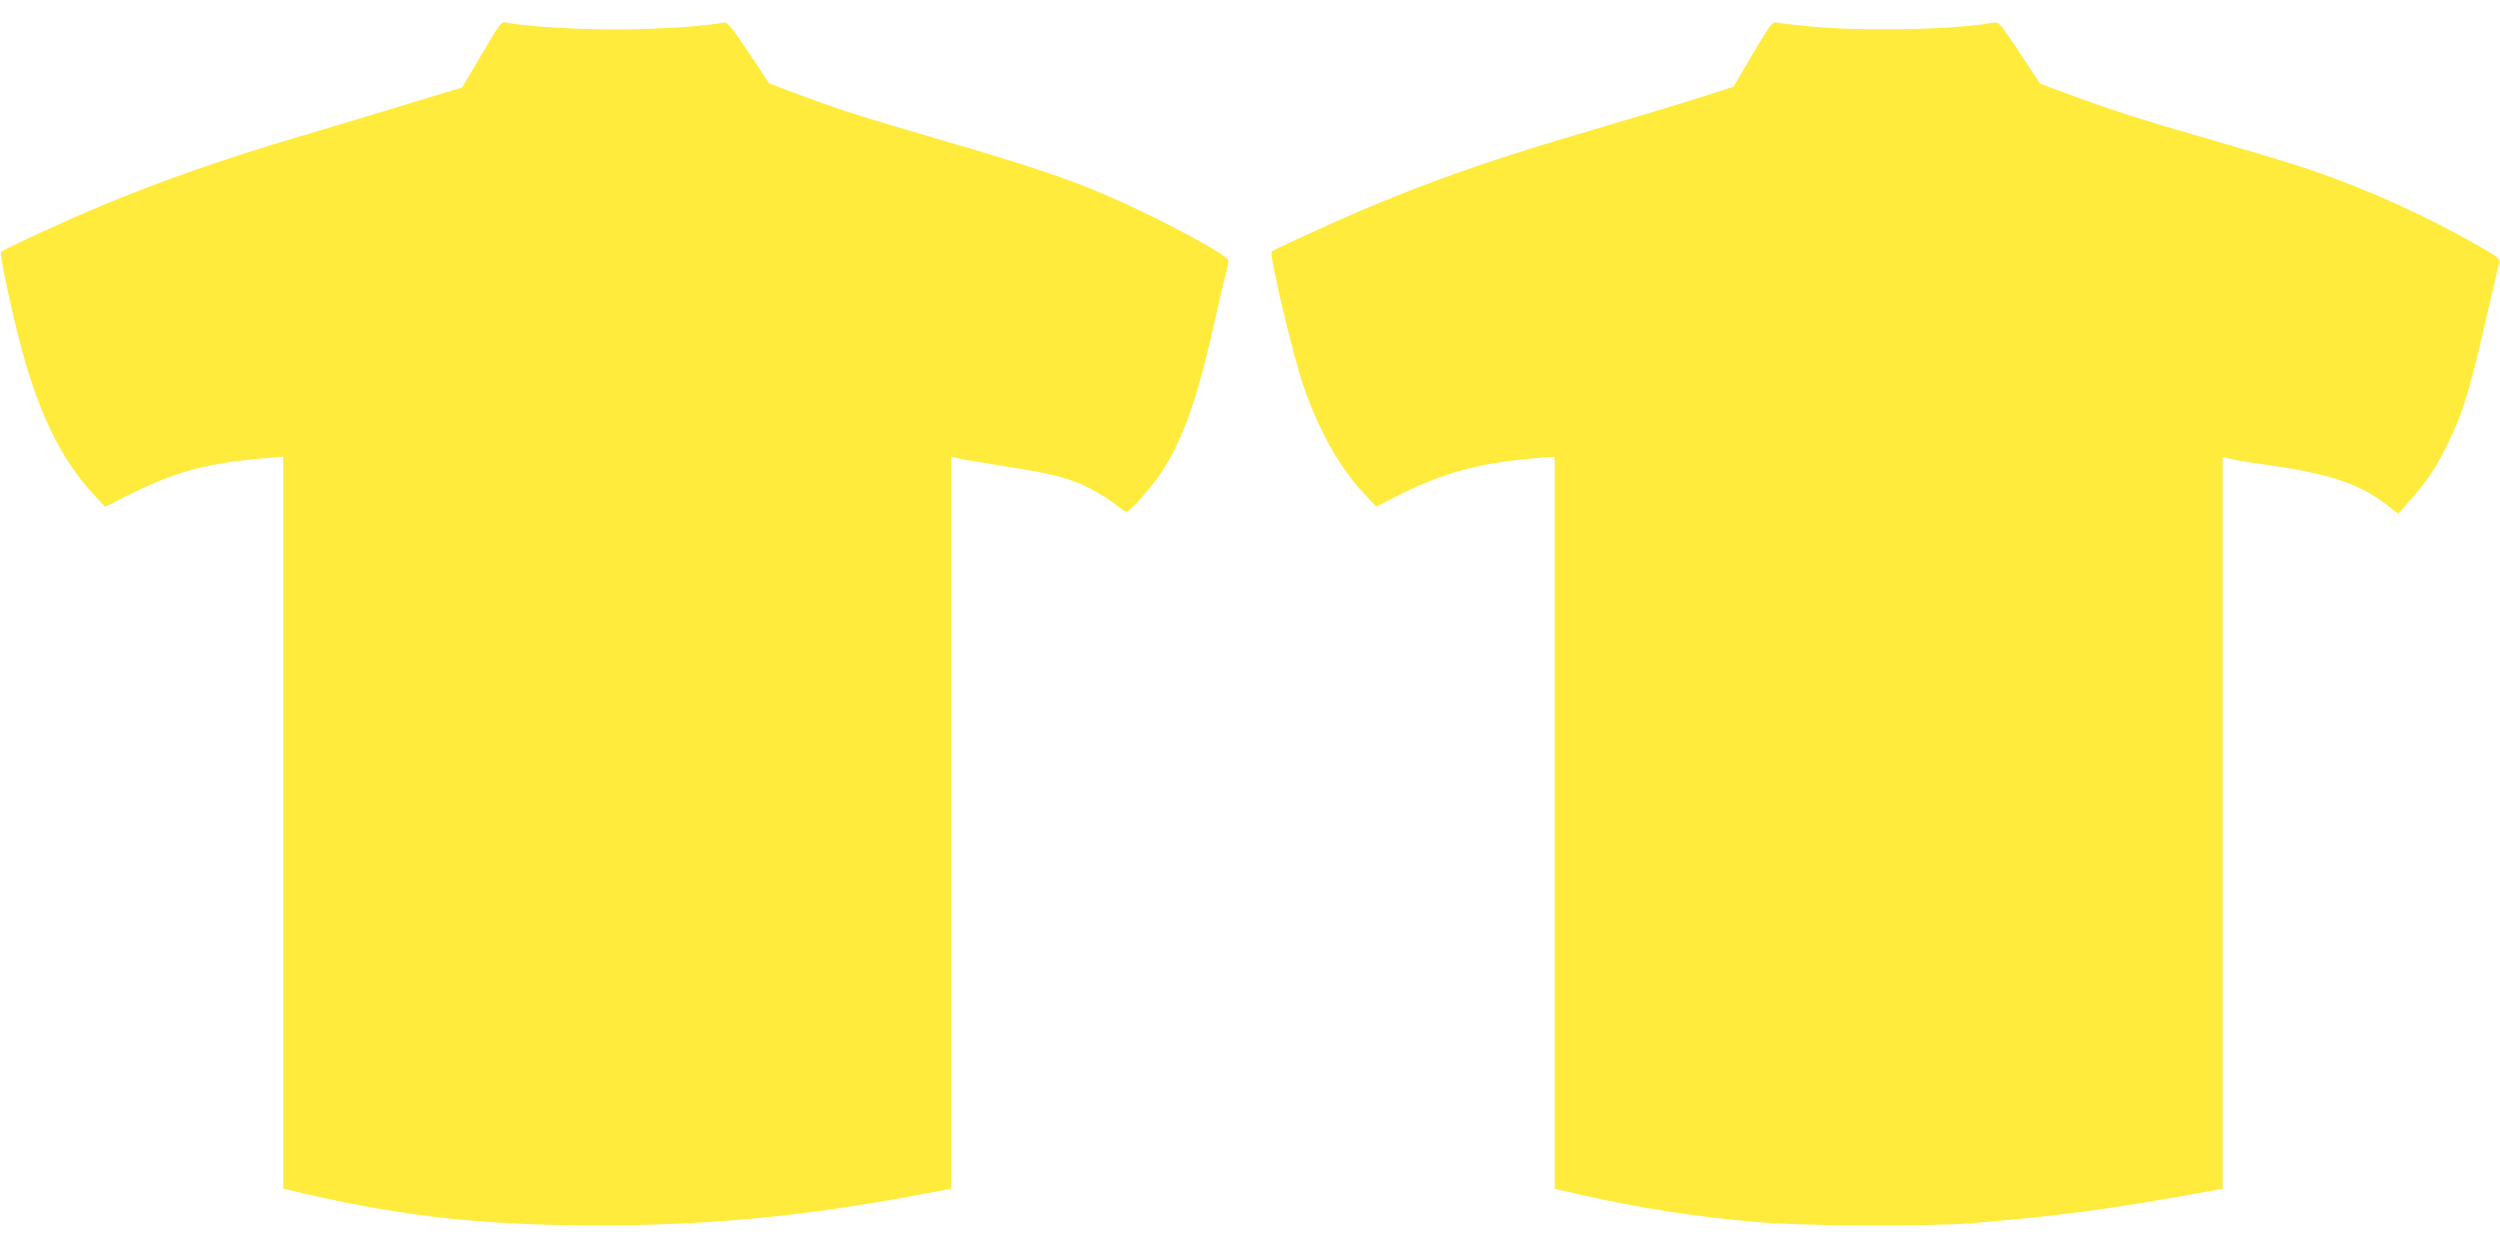
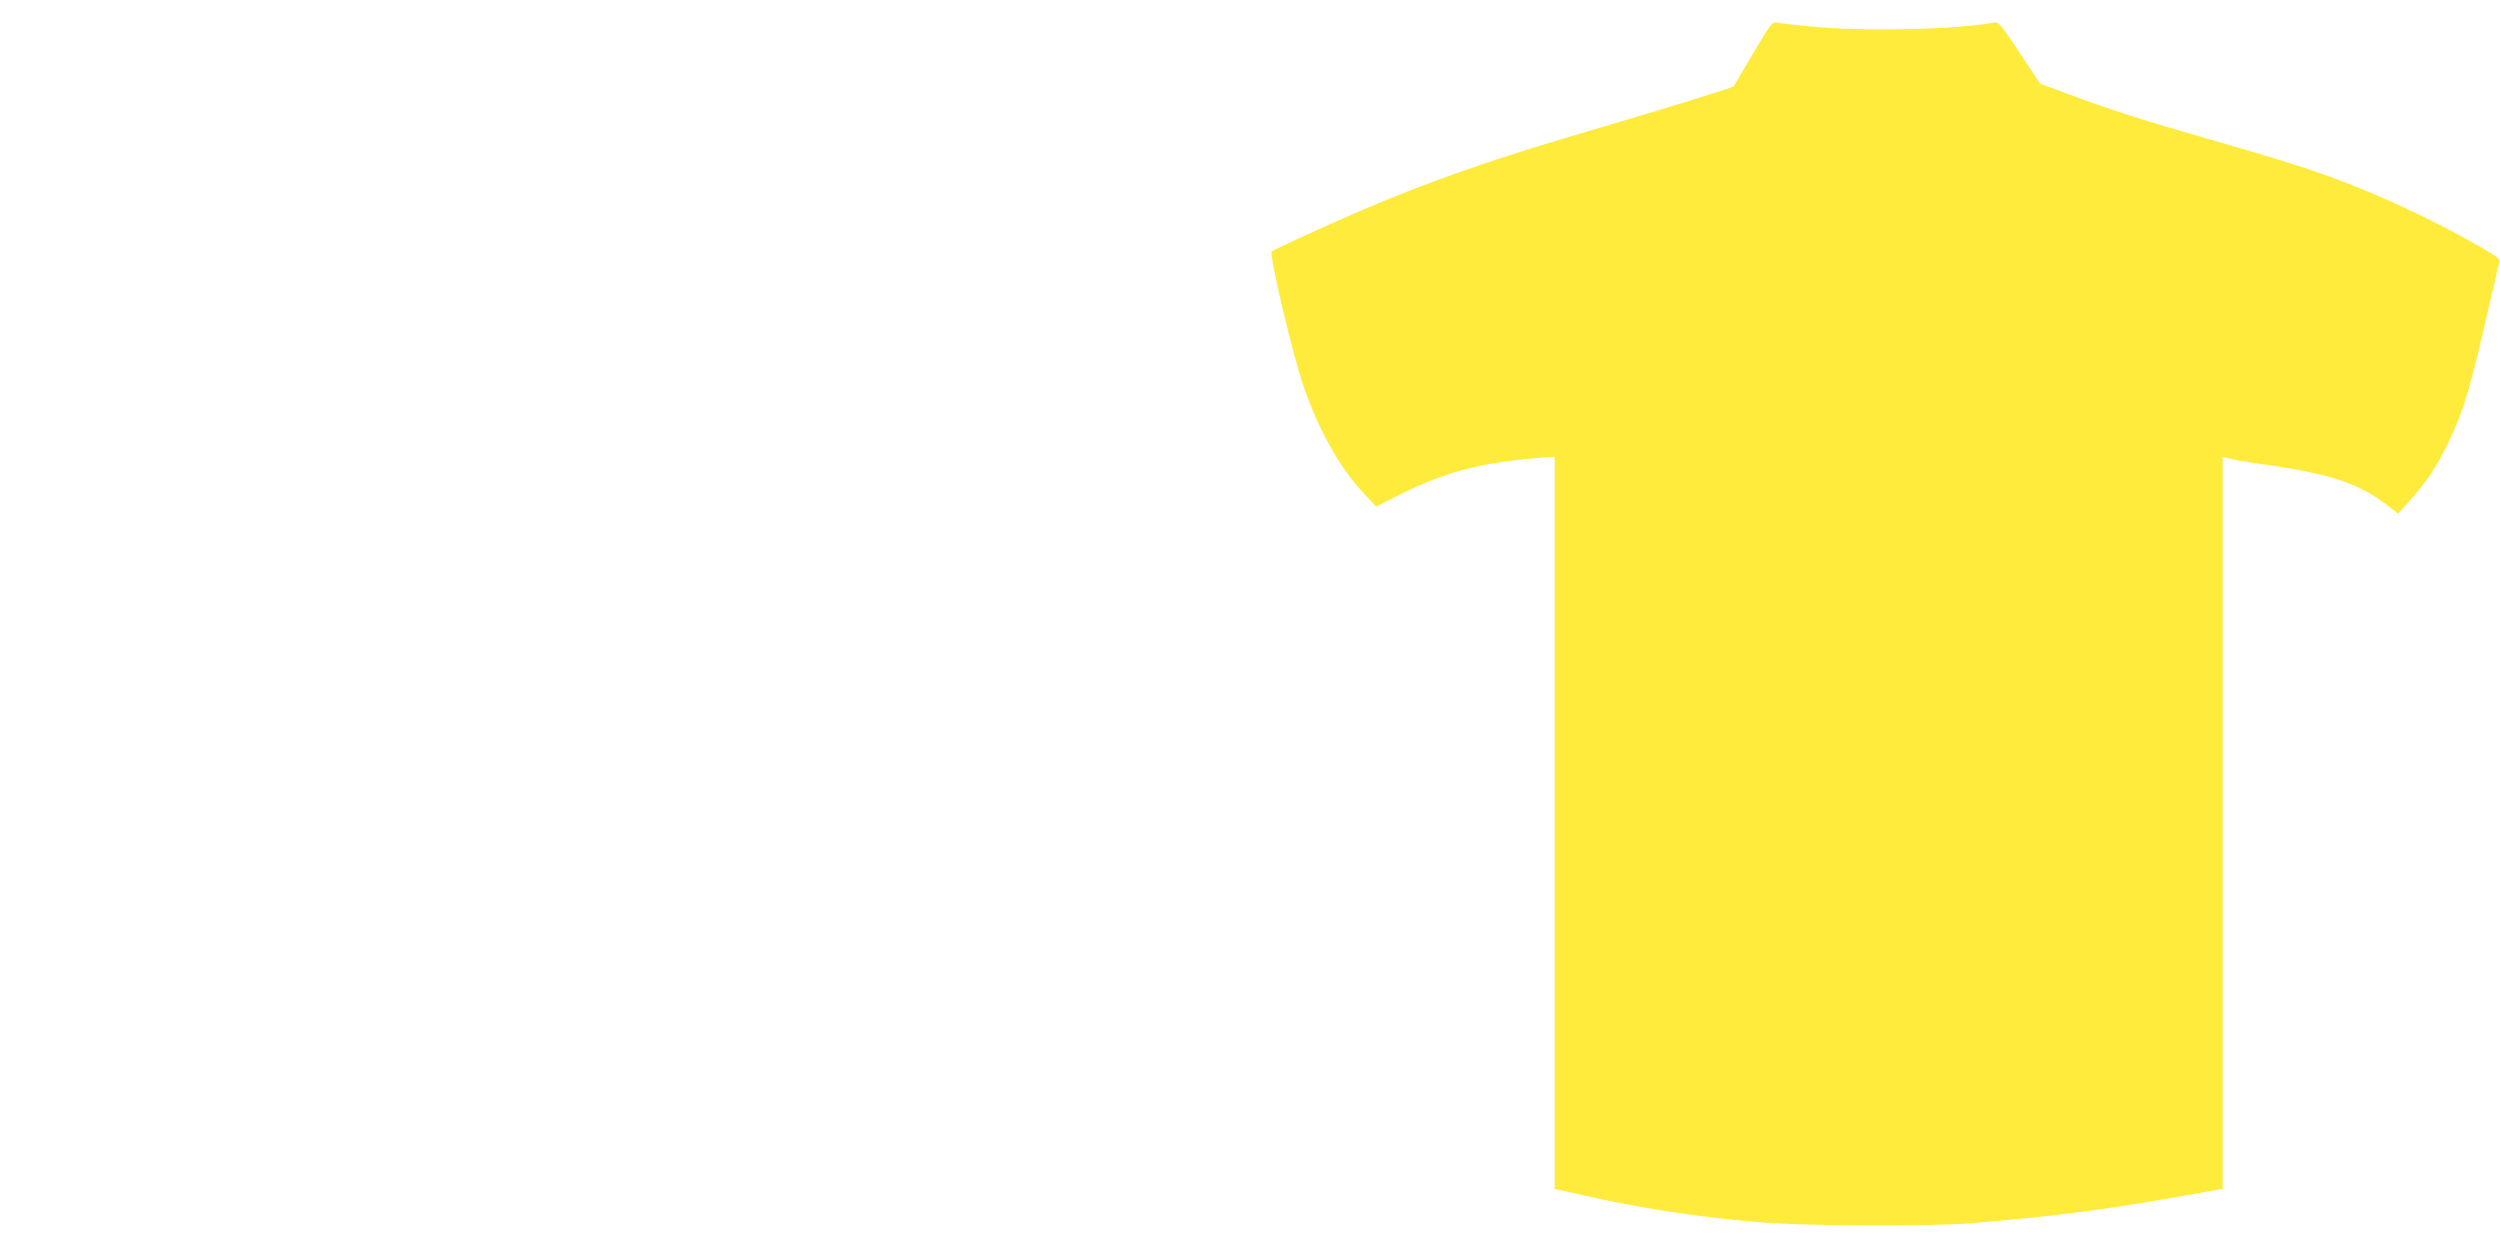
<svg xmlns="http://www.w3.org/2000/svg" version="1.0" width="1280pt" height="640pt" viewBox="0 0 1280 640" preserveAspectRatio="xMidYMid meet">
  <g transform="translate(0,640) scale(0.1,-0.1)" fill="#ffeb3b" stroke="none">
-     <path d="M2466 6121 l-100 -169 -80 -24 c-146 -45 -577 -175 -756 -228 -379 -112 -711 -228 -1012 -354 -184 -76 -506 -225 -513 -237 -7 -10 47 -268 92 -444 93 -365 211 -611 381 -795 l60 -65 113 57 c249 125 405 167 717 193 l82 7 0 -1874 0 -1874 138 -32 c498 -113 905 -156 1472 -156 576 0 1056 46 1668 161 l142 27 0 1874 0 1874 23 -6 c12 -4 119 -22 237 -41 226 -36 290 -50 381 -84 62 -23 155 -77 211 -122 20 -16 41 -29 46 -29 13 0 100 94 151 163 126 172 206 388 300 812 22 99 47 206 56 238 8 32 15 64 15 72 0 18 -153 108 -360 211 -332 165 -523 236 -1100 404 -439 128 -554 165 -759 243 l-133 50 -105 158 c-90 134 -109 158 -127 154 -82 -19 -352 -36 -561 -36 -208 0 -481 18 -560 37 -17 4 -36 -22 -119 -165z" />
    <path d="M8974 6123 l-99 -167 -120 -39 c-66 -21 -208 -65 -315 -97 -107 -32 -295 -88 -417 -124 -420 -125 -727 -234 -1050 -372 -143 -61 -447 -200 -462 -211 -15 -11 108 -532 164 -693 78 -225 184 -413 304 -542 l67 -72 100 51 c215 110 386 161 624 188 74 8 147 15 163 15 l27 0 0 -1873 0 -1874 138 -31 c294 -67 572 -110 887 -138 236 -22 893 -25 1120 -6 456 39 691 70 1178 158 l97 17 0 1874 0 1873 28 -6 c15 -3 34 -8 42 -10 8 -2 94 -15 190 -29 297 -44 442 -94 579 -199 l60 -46 61 69 c86 96 134 169 196 296 80 166 111 273 213 720 23 99 44 190 47 201 5 19 -9 30 -108 86 -262 151 -570 290 -854 387 -82 28 -306 96 -499 151 -374 108 -528 157 -750 240 l-140 52 -105 159 c-96 145 -107 158 -130 154 -183 -37 -682 -47 -945 -20 -82 8 -160 17 -171 20 -19 4 -35 -17 -120 -162z" />
  </g>
</svg>